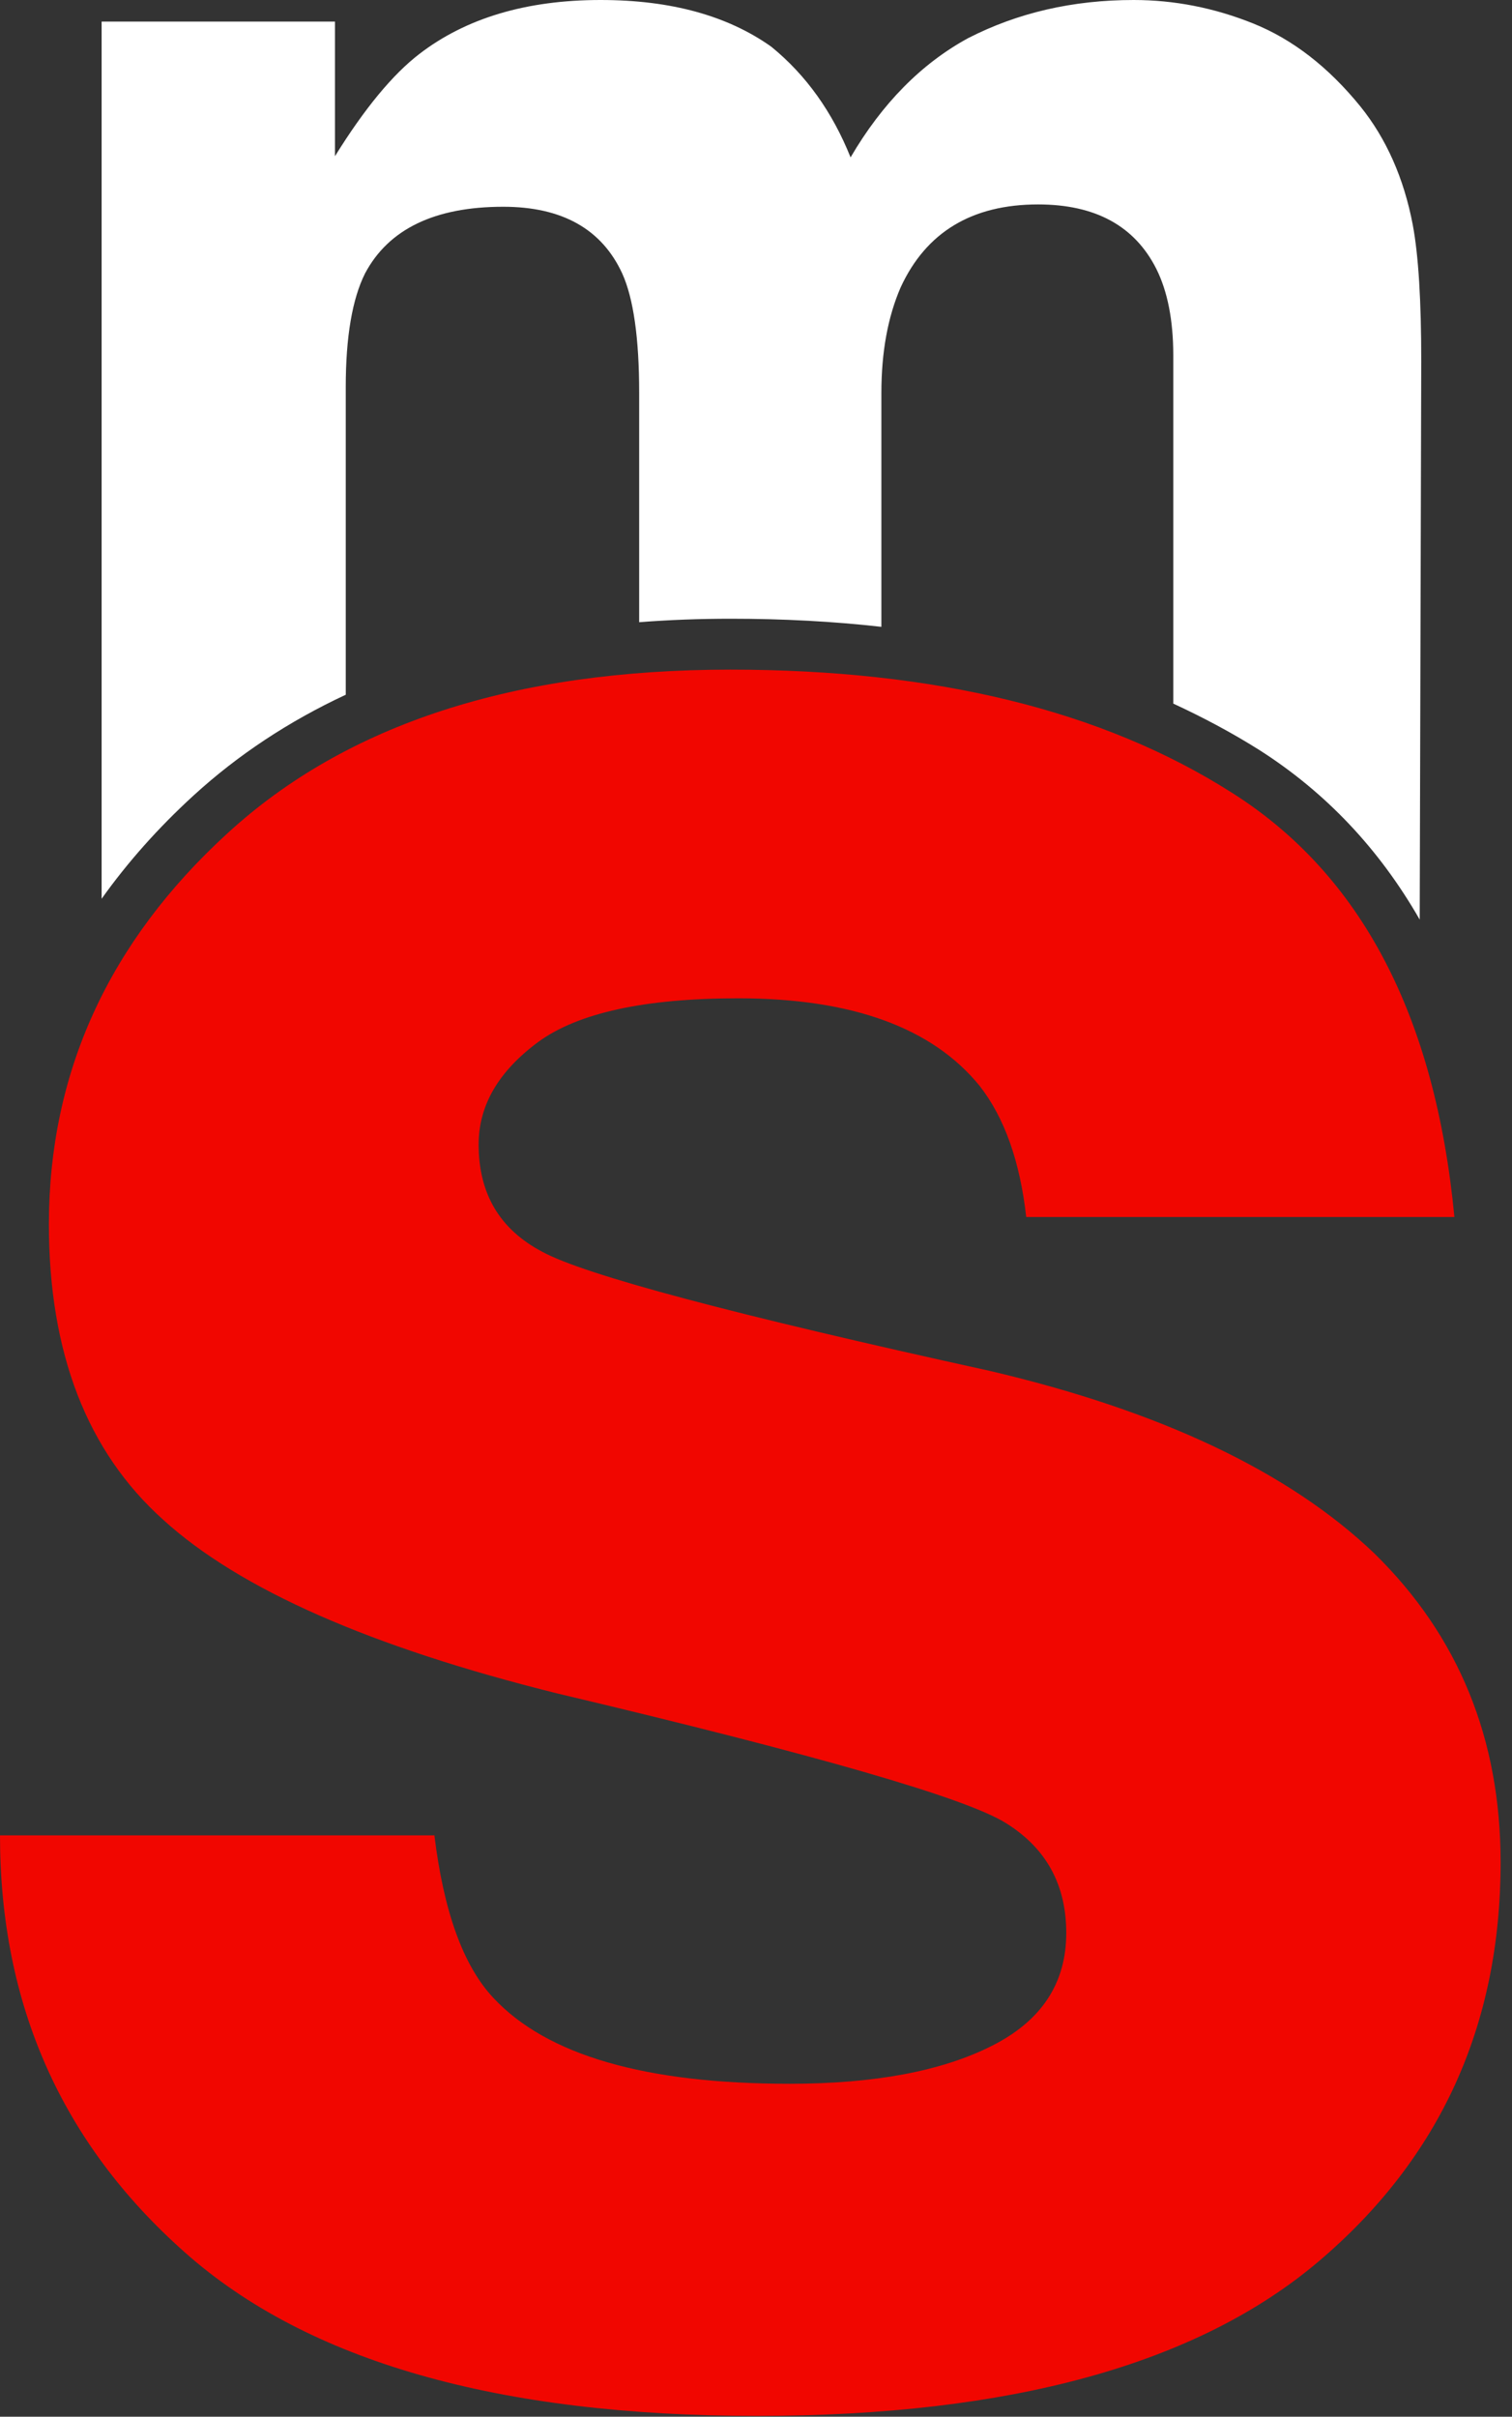
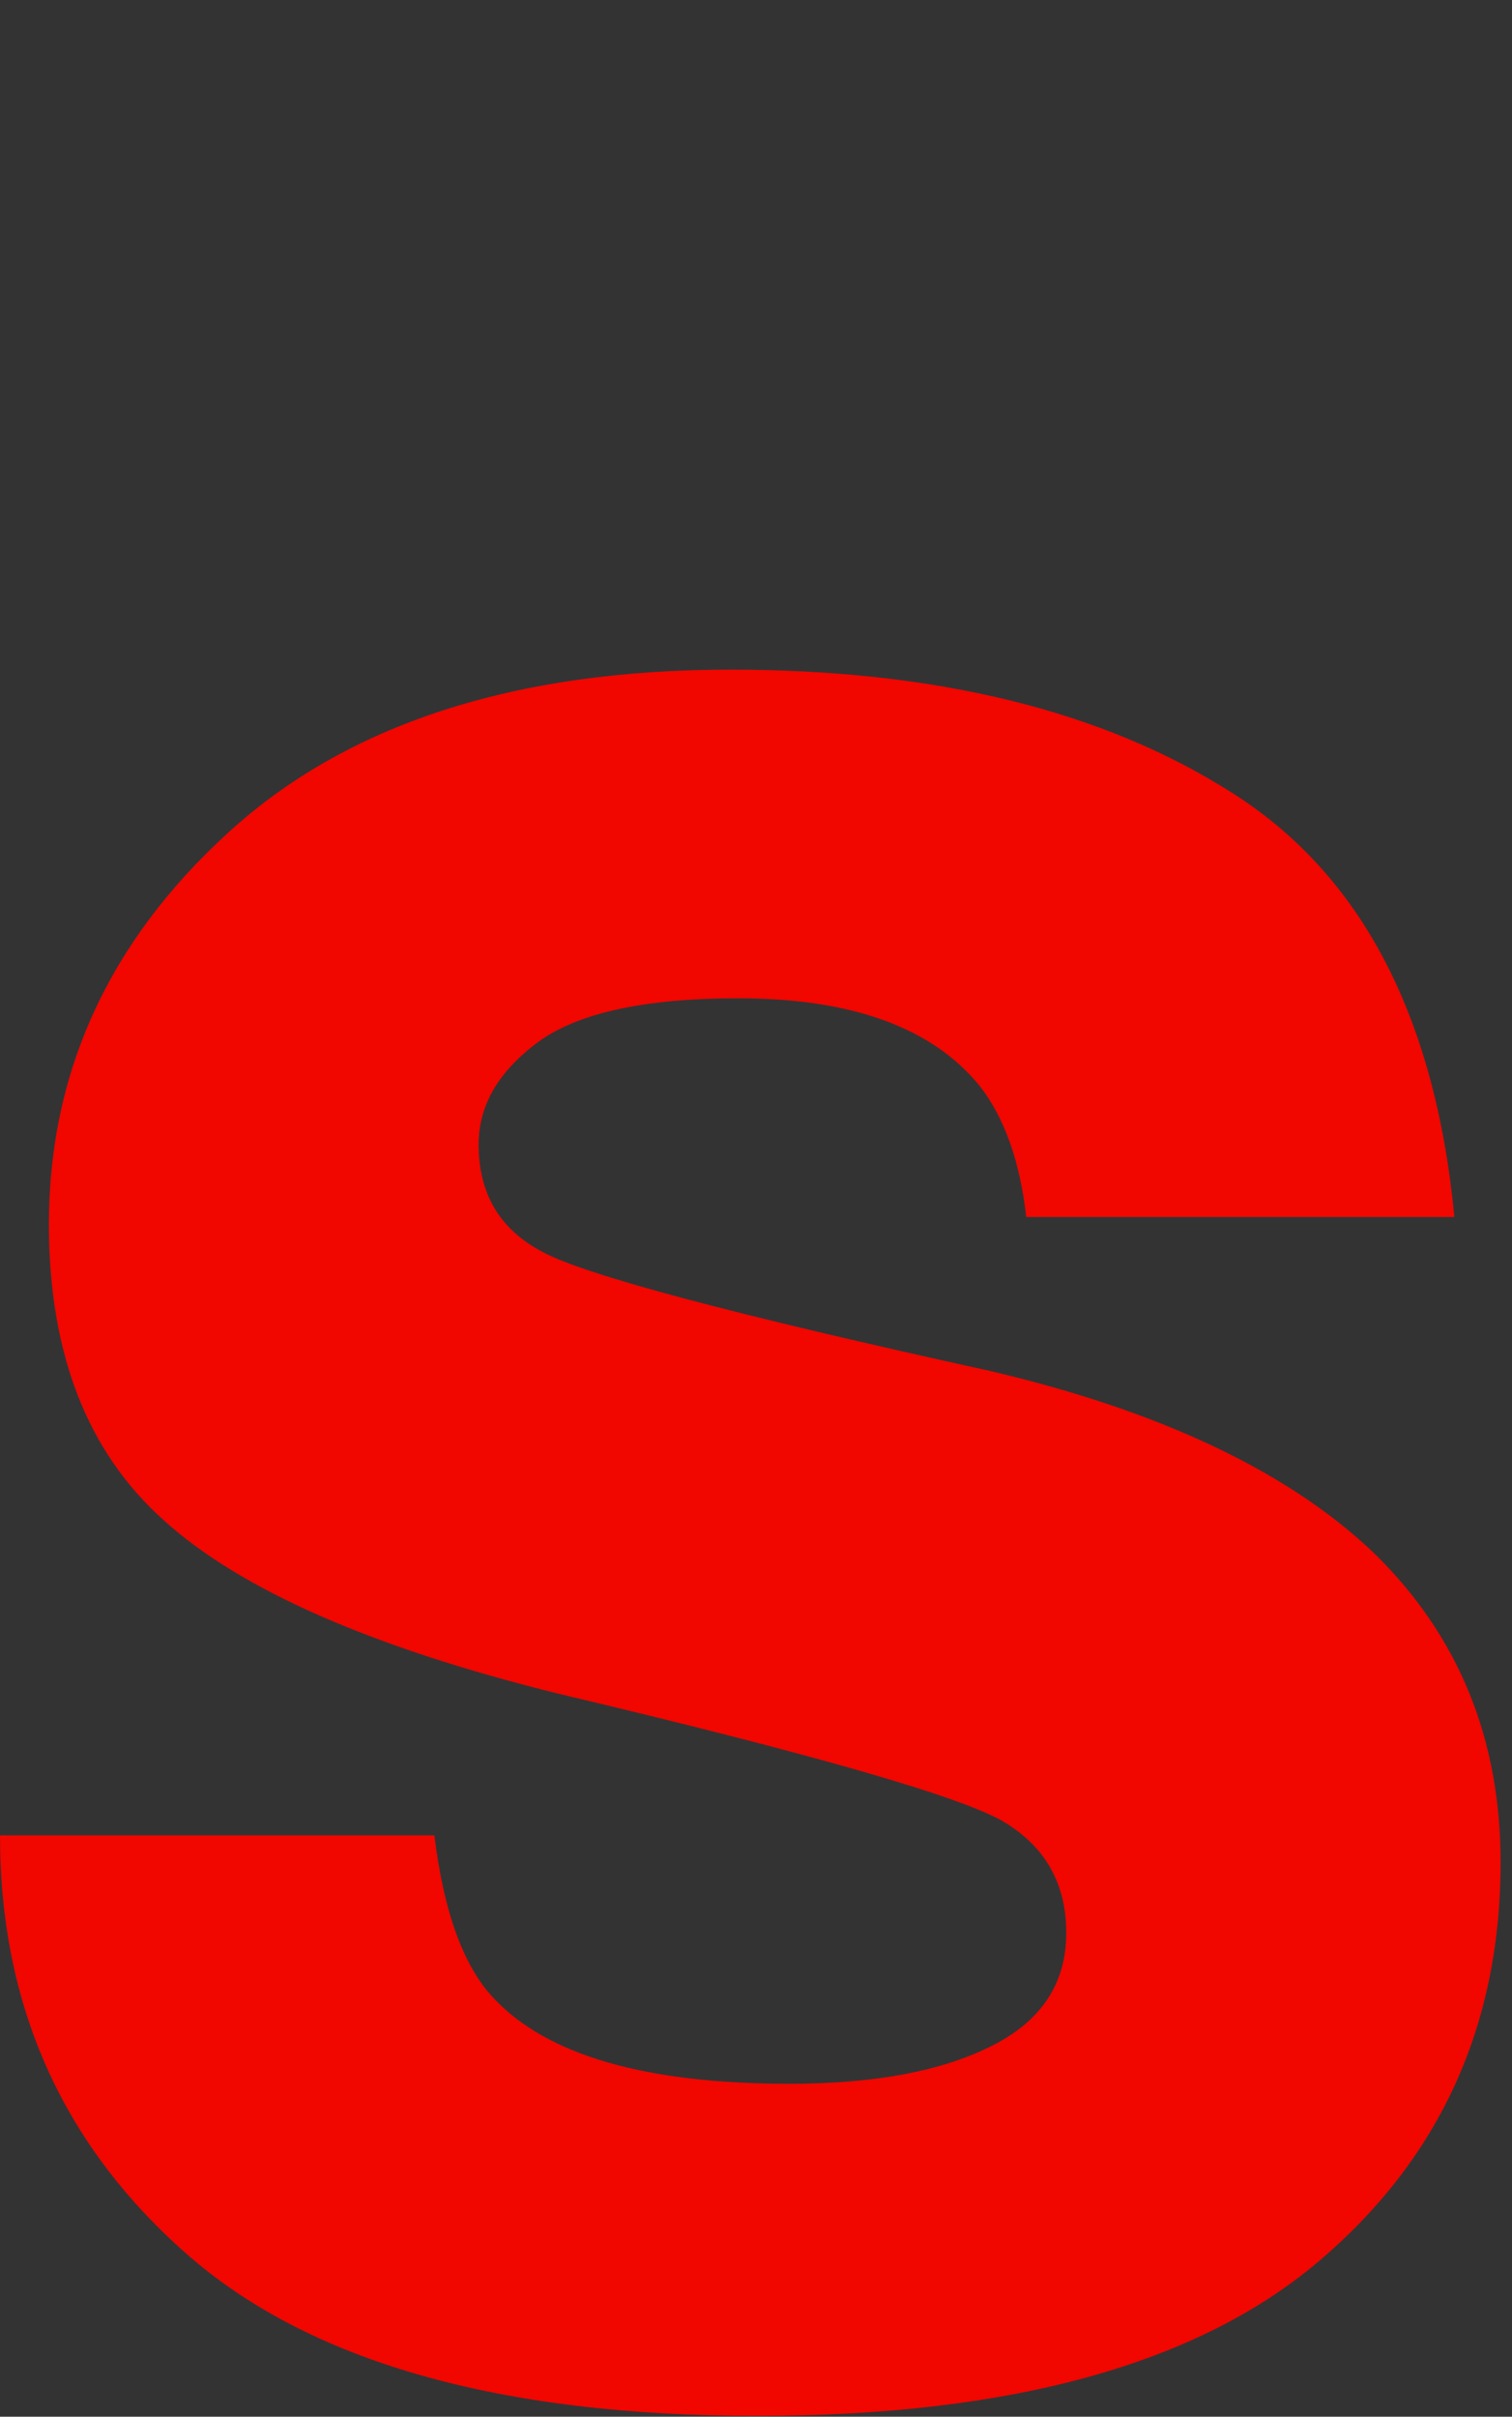
<svg xmlns="http://www.w3.org/2000/svg" width="77" height="123" viewBox="0 0 77 123" fill="none">
  <rect x="0" y="0" width="77" height="123" fill="#333333" stroke="none" />
-   <path d="M9.862 40.483C12.117 38.422 14.705 36.713 17.608 35.359V19.692C17.608 17.14 17.941 15.216 18.588 13.92C19.784 11.662 22.137 10.523 25.628 10.523C28.628 10.523 30.648 11.662 31.688 13.92C32.256 15.176 32.55 17.198 32.55 19.986V31.668C34.06 31.55 35.61 31.491 37.218 31.491C39.885 31.491 42.453 31.628 44.885 31.903V20.006C44.885 17.905 45.218 16.119 45.866 14.627C47.16 11.819 49.493 10.405 52.867 10.405C55.788 10.405 57.788 11.505 58.887 13.684C59.456 14.823 59.75 16.295 59.75 18.082V35.81C61.279 36.517 62.75 37.302 64.123 38.166C67.515 40.326 70.241 43.212 72.3 46.805L72.378 18.376C72.378 15.333 72.241 13.017 71.947 11.446C71.496 9.07 70.594 7.048 69.28 5.419C67.653 3.416 65.829 2.003 63.828 1.198C61.828 0.393 59.789 0 57.73 0C54.631 0 51.827 0.648 49.297 1.944C46.924 3.239 44.924 5.262 43.316 8.01C42.395 5.713 41.061 3.828 39.277 2.376C37.061 0.805 34.178 0 30.589 0C26.805 0 23.726 0.923 21.353 2.749C20 3.789 18.568 5.517 17.058 7.951V1.099H5.175V45.744C6.489 43.899 8.057 42.132 9.862 40.483Z" fill="white" />
-   <path d="M22.12 93.393C22.591 97.281 23.591 100.049 25.12 101.678C27.846 104.603 32.866 106.056 40.22 106.056C44.534 106.056 47.966 105.408 50.496 104.132C53.045 102.856 54.3 100.932 54.3 98.38C54.3 95.926 53.28 94.061 51.221 92.784C49.182 91.508 41.554 89.309 28.376 86.188C18.884 83.832 12.197 80.887 8.315 77.353C4.432 73.878 2.49 68.852 2.49 62.314C2.49 54.599 5.53 47.943 11.589 42.407C17.649 36.851 26.199 34.082 37.2 34.082C47.652 34.082 56.163 36.163 62.733 40.345C69.322 44.507 73.087 51.712 74.067 61.941H52.261C51.947 59.134 51.163 56.896 49.888 55.266C47.476 52.301 43.377 50.809 37.593 50.809C32.827 50.809 29.435 51.555 27.415 53.028C25.395 54.52 24.375 56.248 24.375 58.25C24.375 60.763 25.454 62.57 27.611 63.708C29.768 64.886 37.357 66.908 50.417 69.775C59.124 71.817 65.654 74.918 69.988 79.061C74.283 83.262 76.42 88.505 76.42 94.787C76.42 103.072 73.341 109.846 67.164 115.087C60.987 120.329 51.457 122.96 38.553 122.96C25.395 122.96 15.668 120.192 9.413 114.636C3.138 109.08 0 102.012 0 93.413H22.12V93.393Z" fill="#F10600" />
+   <path d="M22.12 93.393C22.591 97.281 23.591 100.049 25.12 101.678C27.846 104.603 32.866 106.056 40.22 106.056C44.534 106.056 47.966 105.408 50.496 104.132C53.045 102.856 54.3 100.932 54.3 98.38C54.3 95.926 53.28 94.061 51.221 92.784C49.182 91.508 41.554 89.309 28.376 86.188C18.884 83.832 12.197 80.887 8.315 77.353C4.432 73.878 2.49 68.852 2.49 62.314C2.49 54.599 5.53 47.943 11.589 42.407C17.649 36.851 26.199 34.082 37.2 34.082C47.652 34.082 56.163 36.163 62.733 40.345C69.322 44.507 73.087 51.712 74.067 61.941H52.261C51.947 59.134 51.163 56.896 49.888 55.266C47.476 52.301 43.377 50.809 37.593 50.809C32.827 50.809 29.435 51.555 27.415 53.028C25.395 54.52 24.375 56.248 24.375 58.25C24.375 60.763 25.454 62.57 27.611 63.708C29.768 64.886 37.357 66.908 50.417 69.775C59.124 71.817 65.654 74.918 69.988 79.061C74.283 83.262 76.42 88.505 76.42 94.787C76.42 103.072 73.341 109.846 67.164 115.087C60.987 120.329 51.457 122.96 38.553 122.96C25.395 122.96 15.668 120.192 9.413 114.636C3.138 109.08 0 102.012 0 93.413H22.12Z" fill="#F10600" />
</svg>